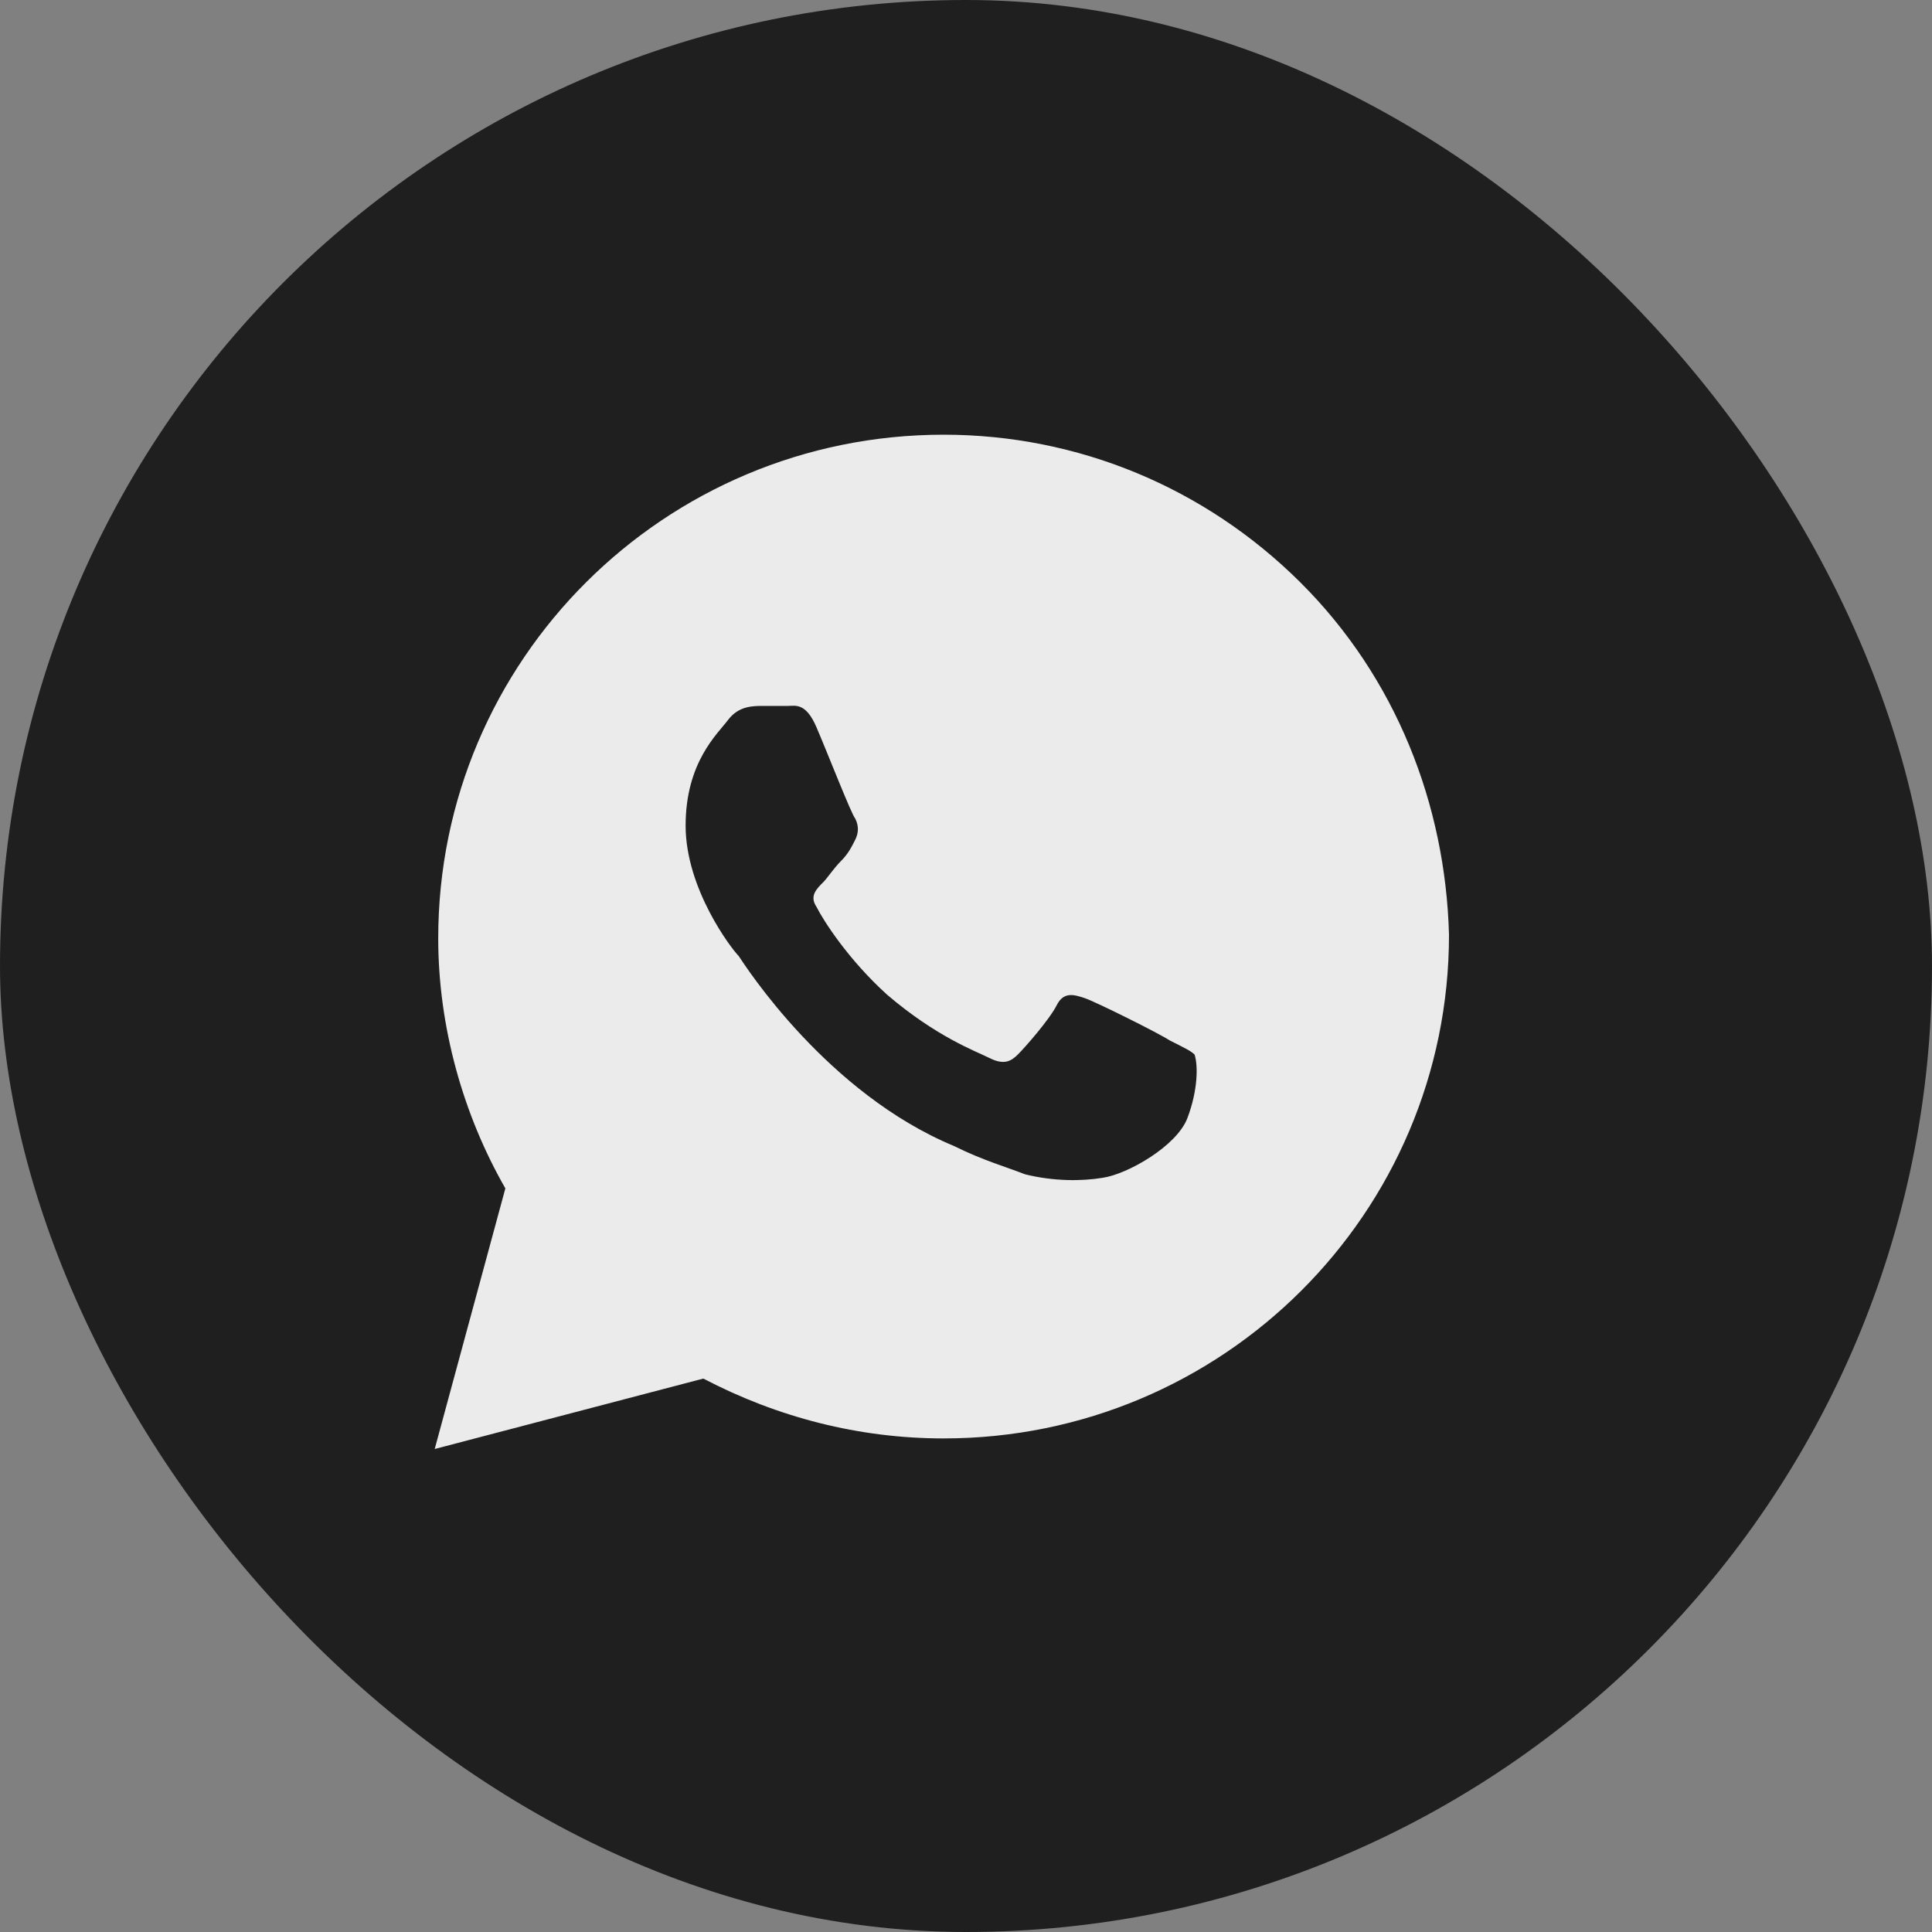
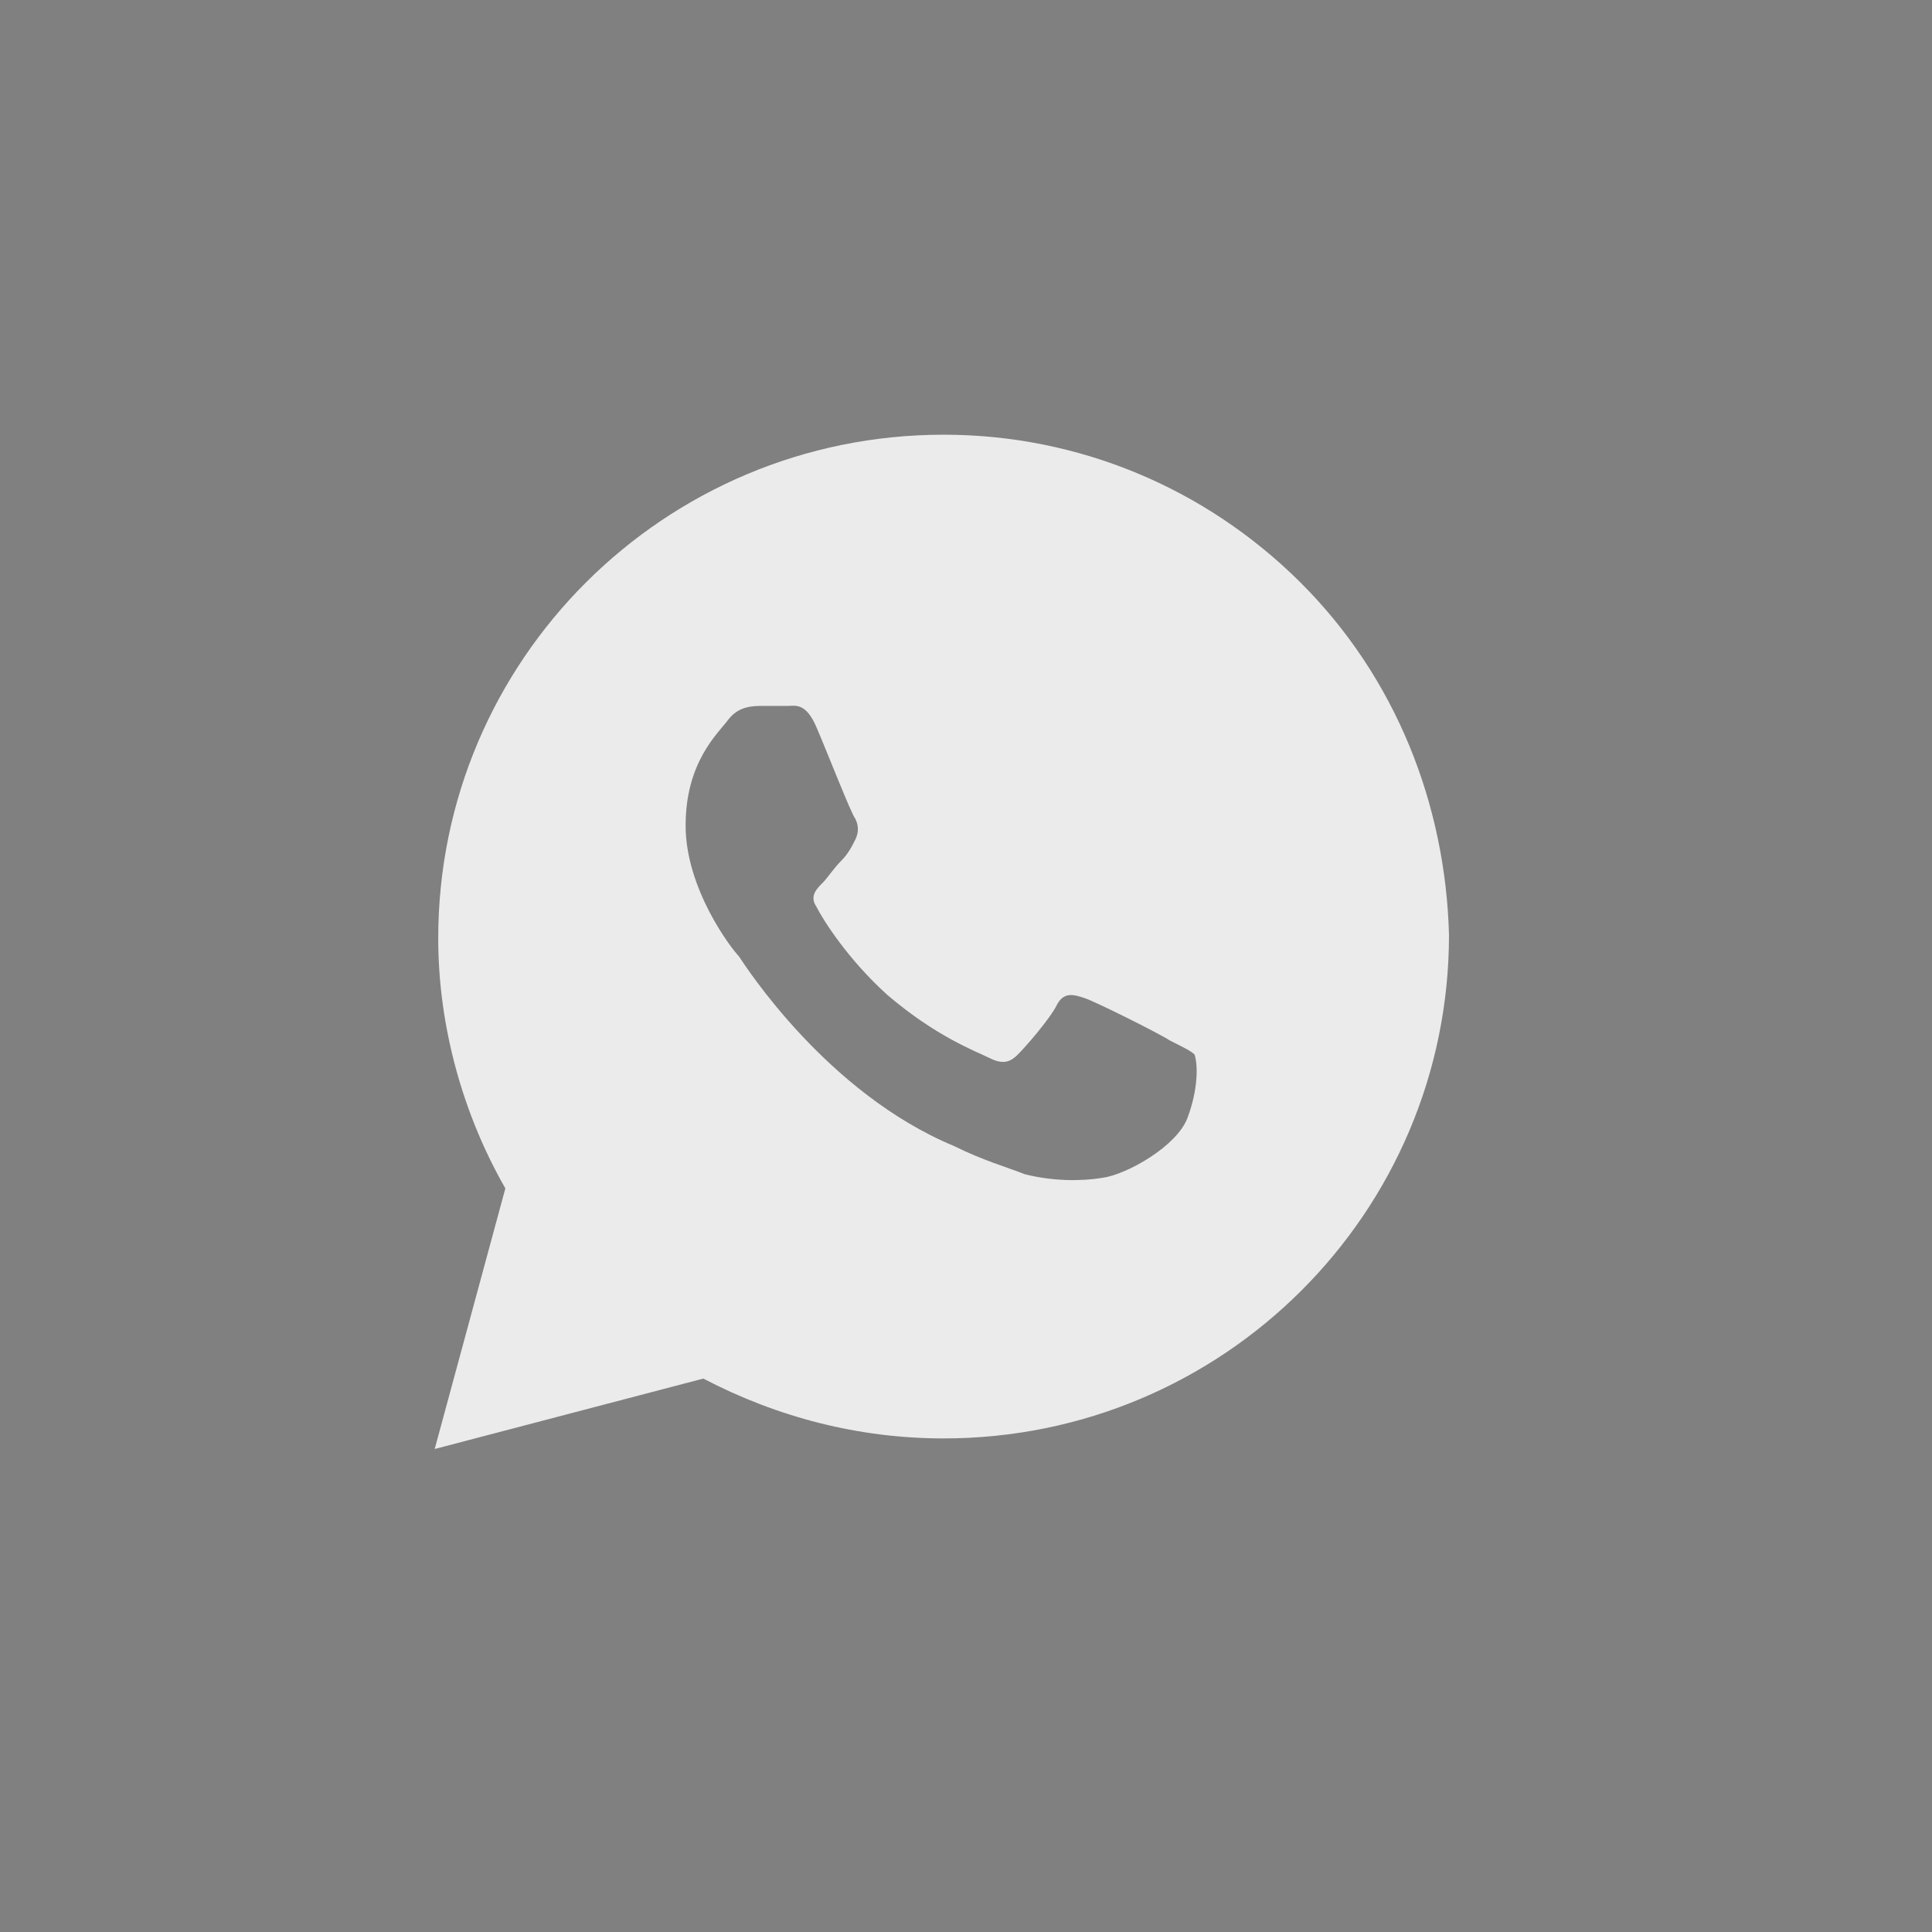
<svg xmlns="http://www.w3.org/2000/svg" width="40" height="40" viewBox="0 0 40 40" fill="none">
  <rect x="0" y="0" width="40" height="40" fill="#808080" stroke="none" />
-   <rect width="40" height="40" rx="20" fill="#1F1F1F" />
  <path d="M26.927 12.062C24.951 10.094 22.317 9 19.537 9C13.756 9 9.073 13.667 9.073 19.427C9.073 21.25 9.585 23.073 10.463 24.604L9 30L14.561 28.542C16.098 29.344 17.78 29.781 19.537 29.781C25.317 29.781 30 25.115 30 19.354C29.927 16.656 28.902 14.031 26.927 12.062ZM24.585 23.146C24.366 23.729 23.341 24.312 22.829 24.385C22.39 24.458 21.805 24.458 21.22 24.312C20.854 24.167 20.341 24.021 19.756 23.729C17.122 22.635 15.439 20.01 15.293 19.792C15.146 19.646 14.195 18.406 14.195 17.094C14.195 15.781 14.854 15.198 15.073 14.906C15.293 14.615 15.585 14.615 15.805 14.615C15.951 14.615 16.171 14.615 16.317 14.615C16.463 14.615 16.683 14.542 16.902 15.052C17.122 15.562 17.634 16.875 17.707 16.948C17.78 17.094 17.78 17.24 17.707 17.385C17.634 17.531 17.561 17.677 17.415 17.823C17.268 17.969 17.122 18.188 17.049 18.26C16.902 18.406 16.756 18.552 16.902 18.771C17.049 19.062 17.561 19.865 18.366 20.594C19.39 21.469 20.195 21.76 20.488 21.906C20.78 22.052 20.927 21.979 21.073 21.833C21.22 21.688 21.732 21.104 21.878 20.812C22.024 20.521 22.244 20.594 22.463 20.667C22.683 20.74 24 21.396 24.22 21.542C24.512 21.688 24.659 21.76 24.732 21.833C24.805 22.052 24.805 22.562 24.585 23.146Z" fill="#EBEBEB" />
</svg>